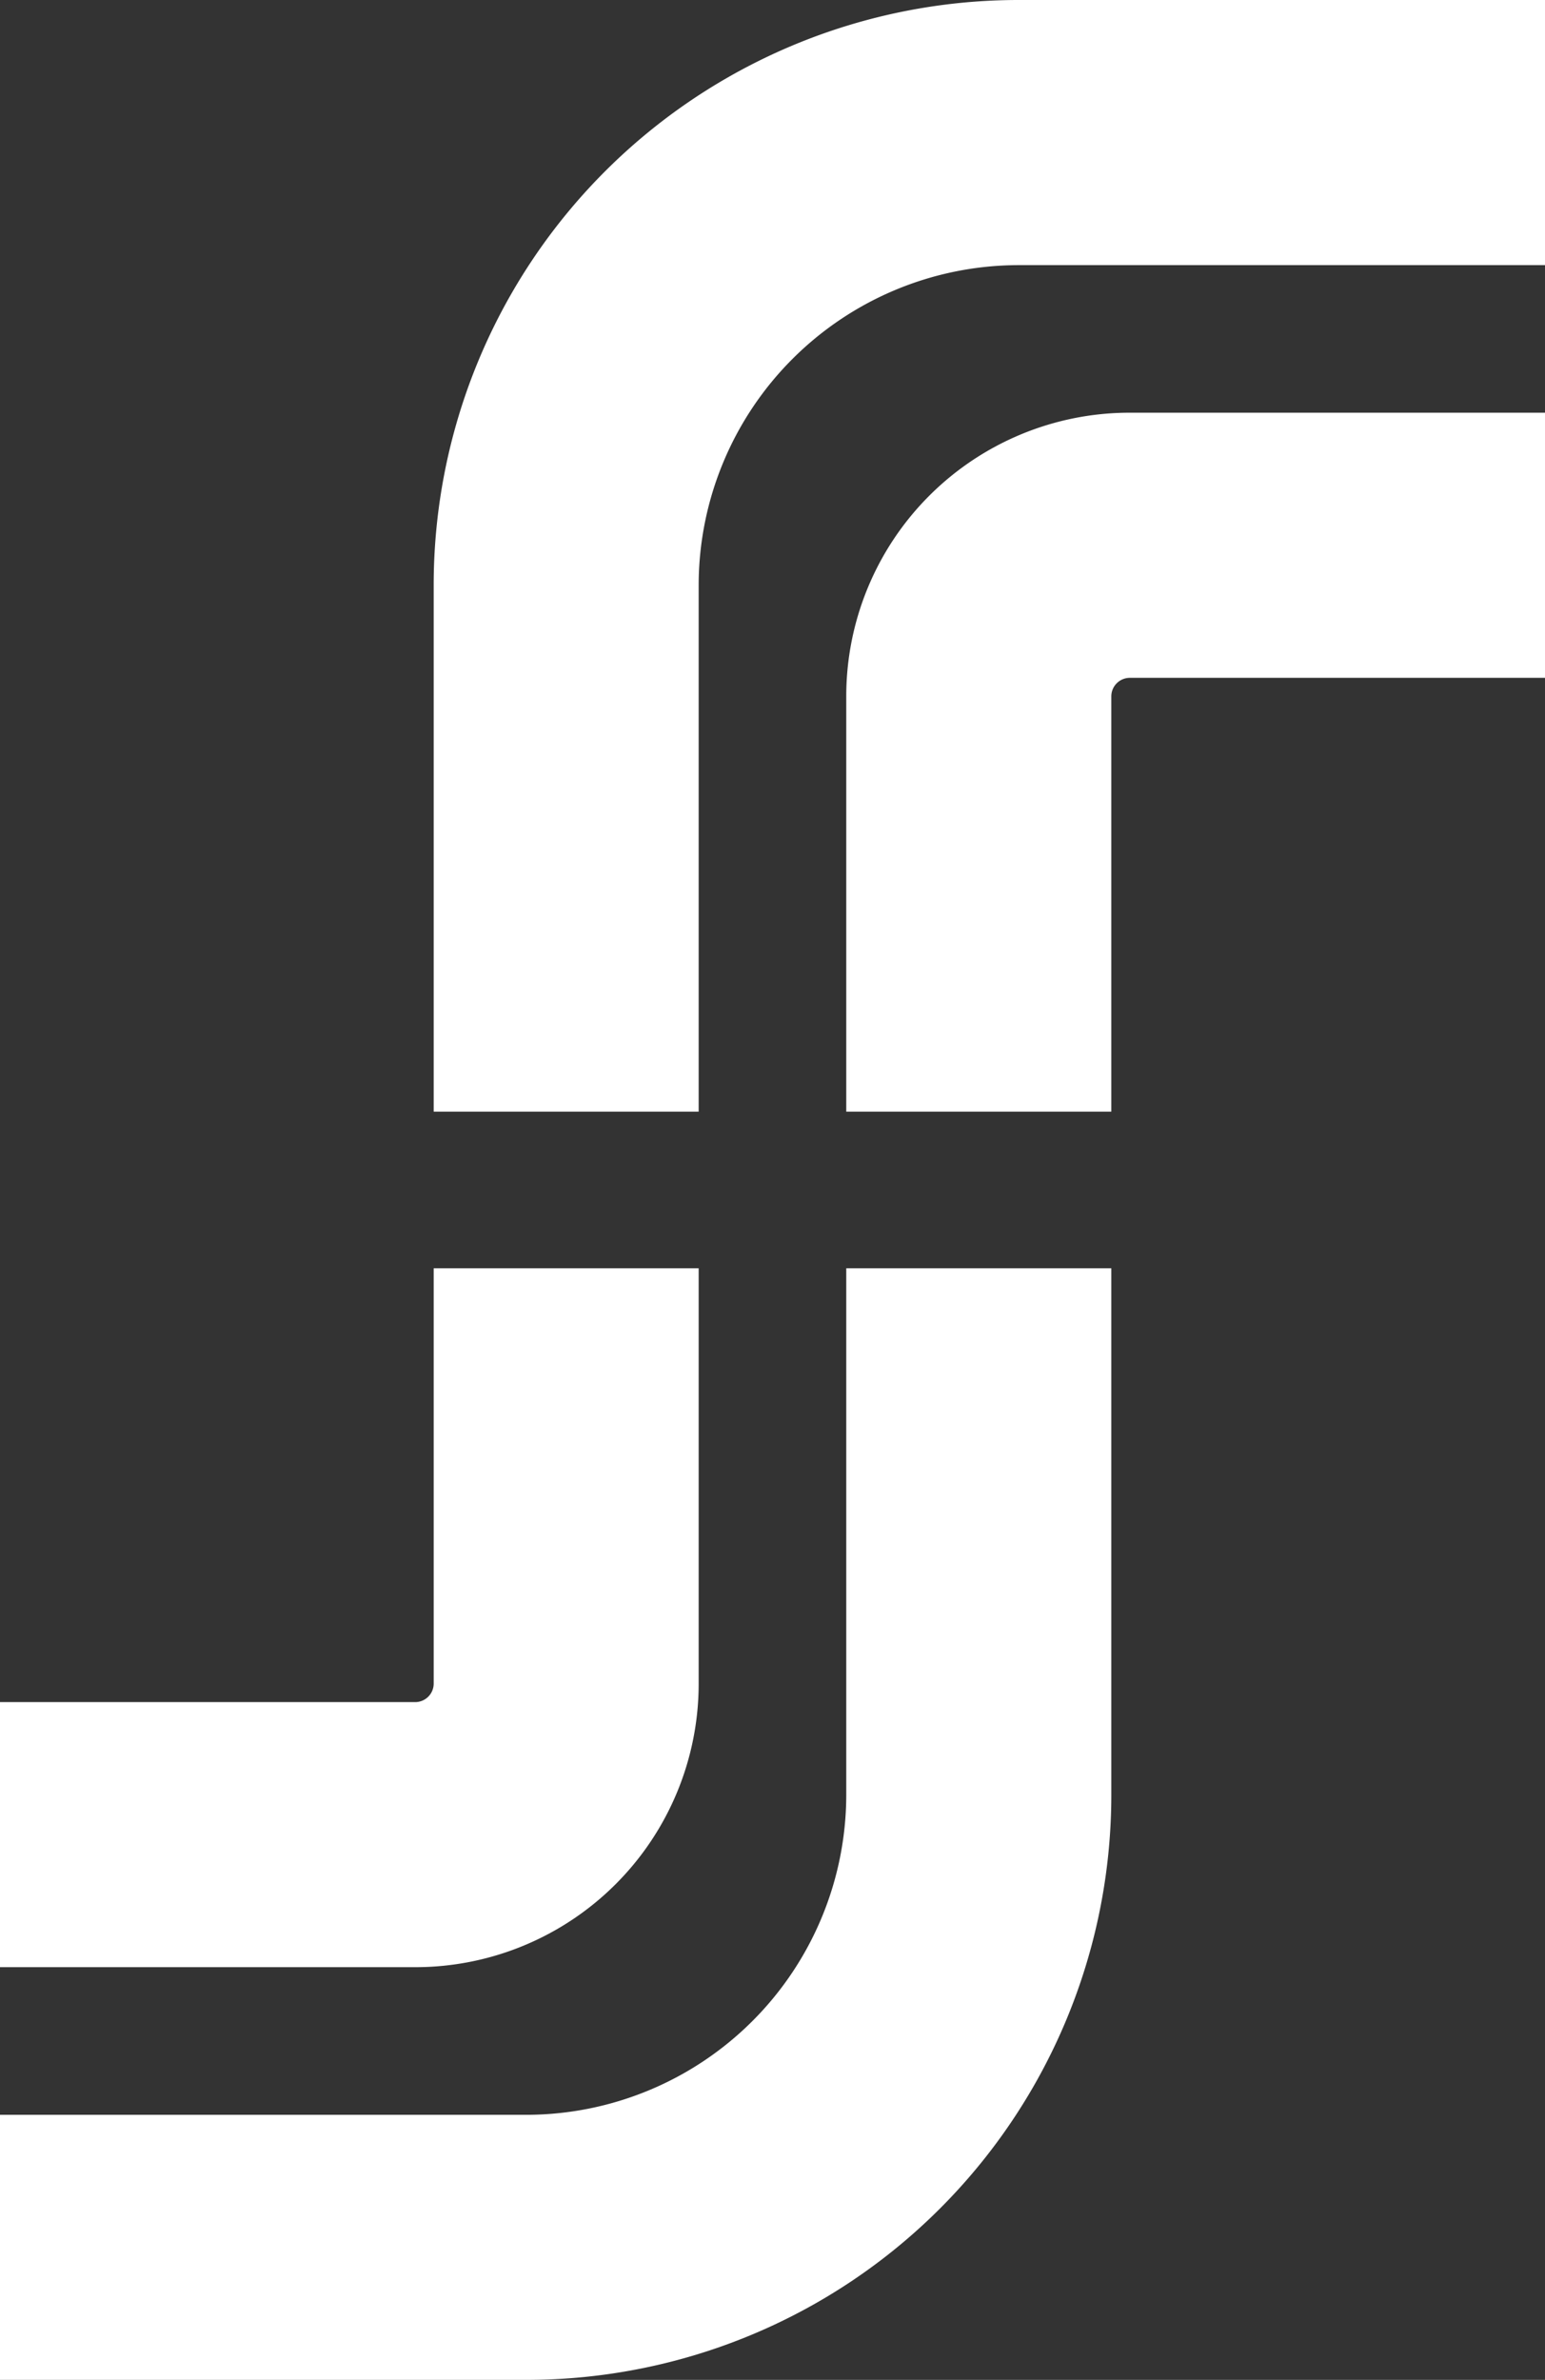
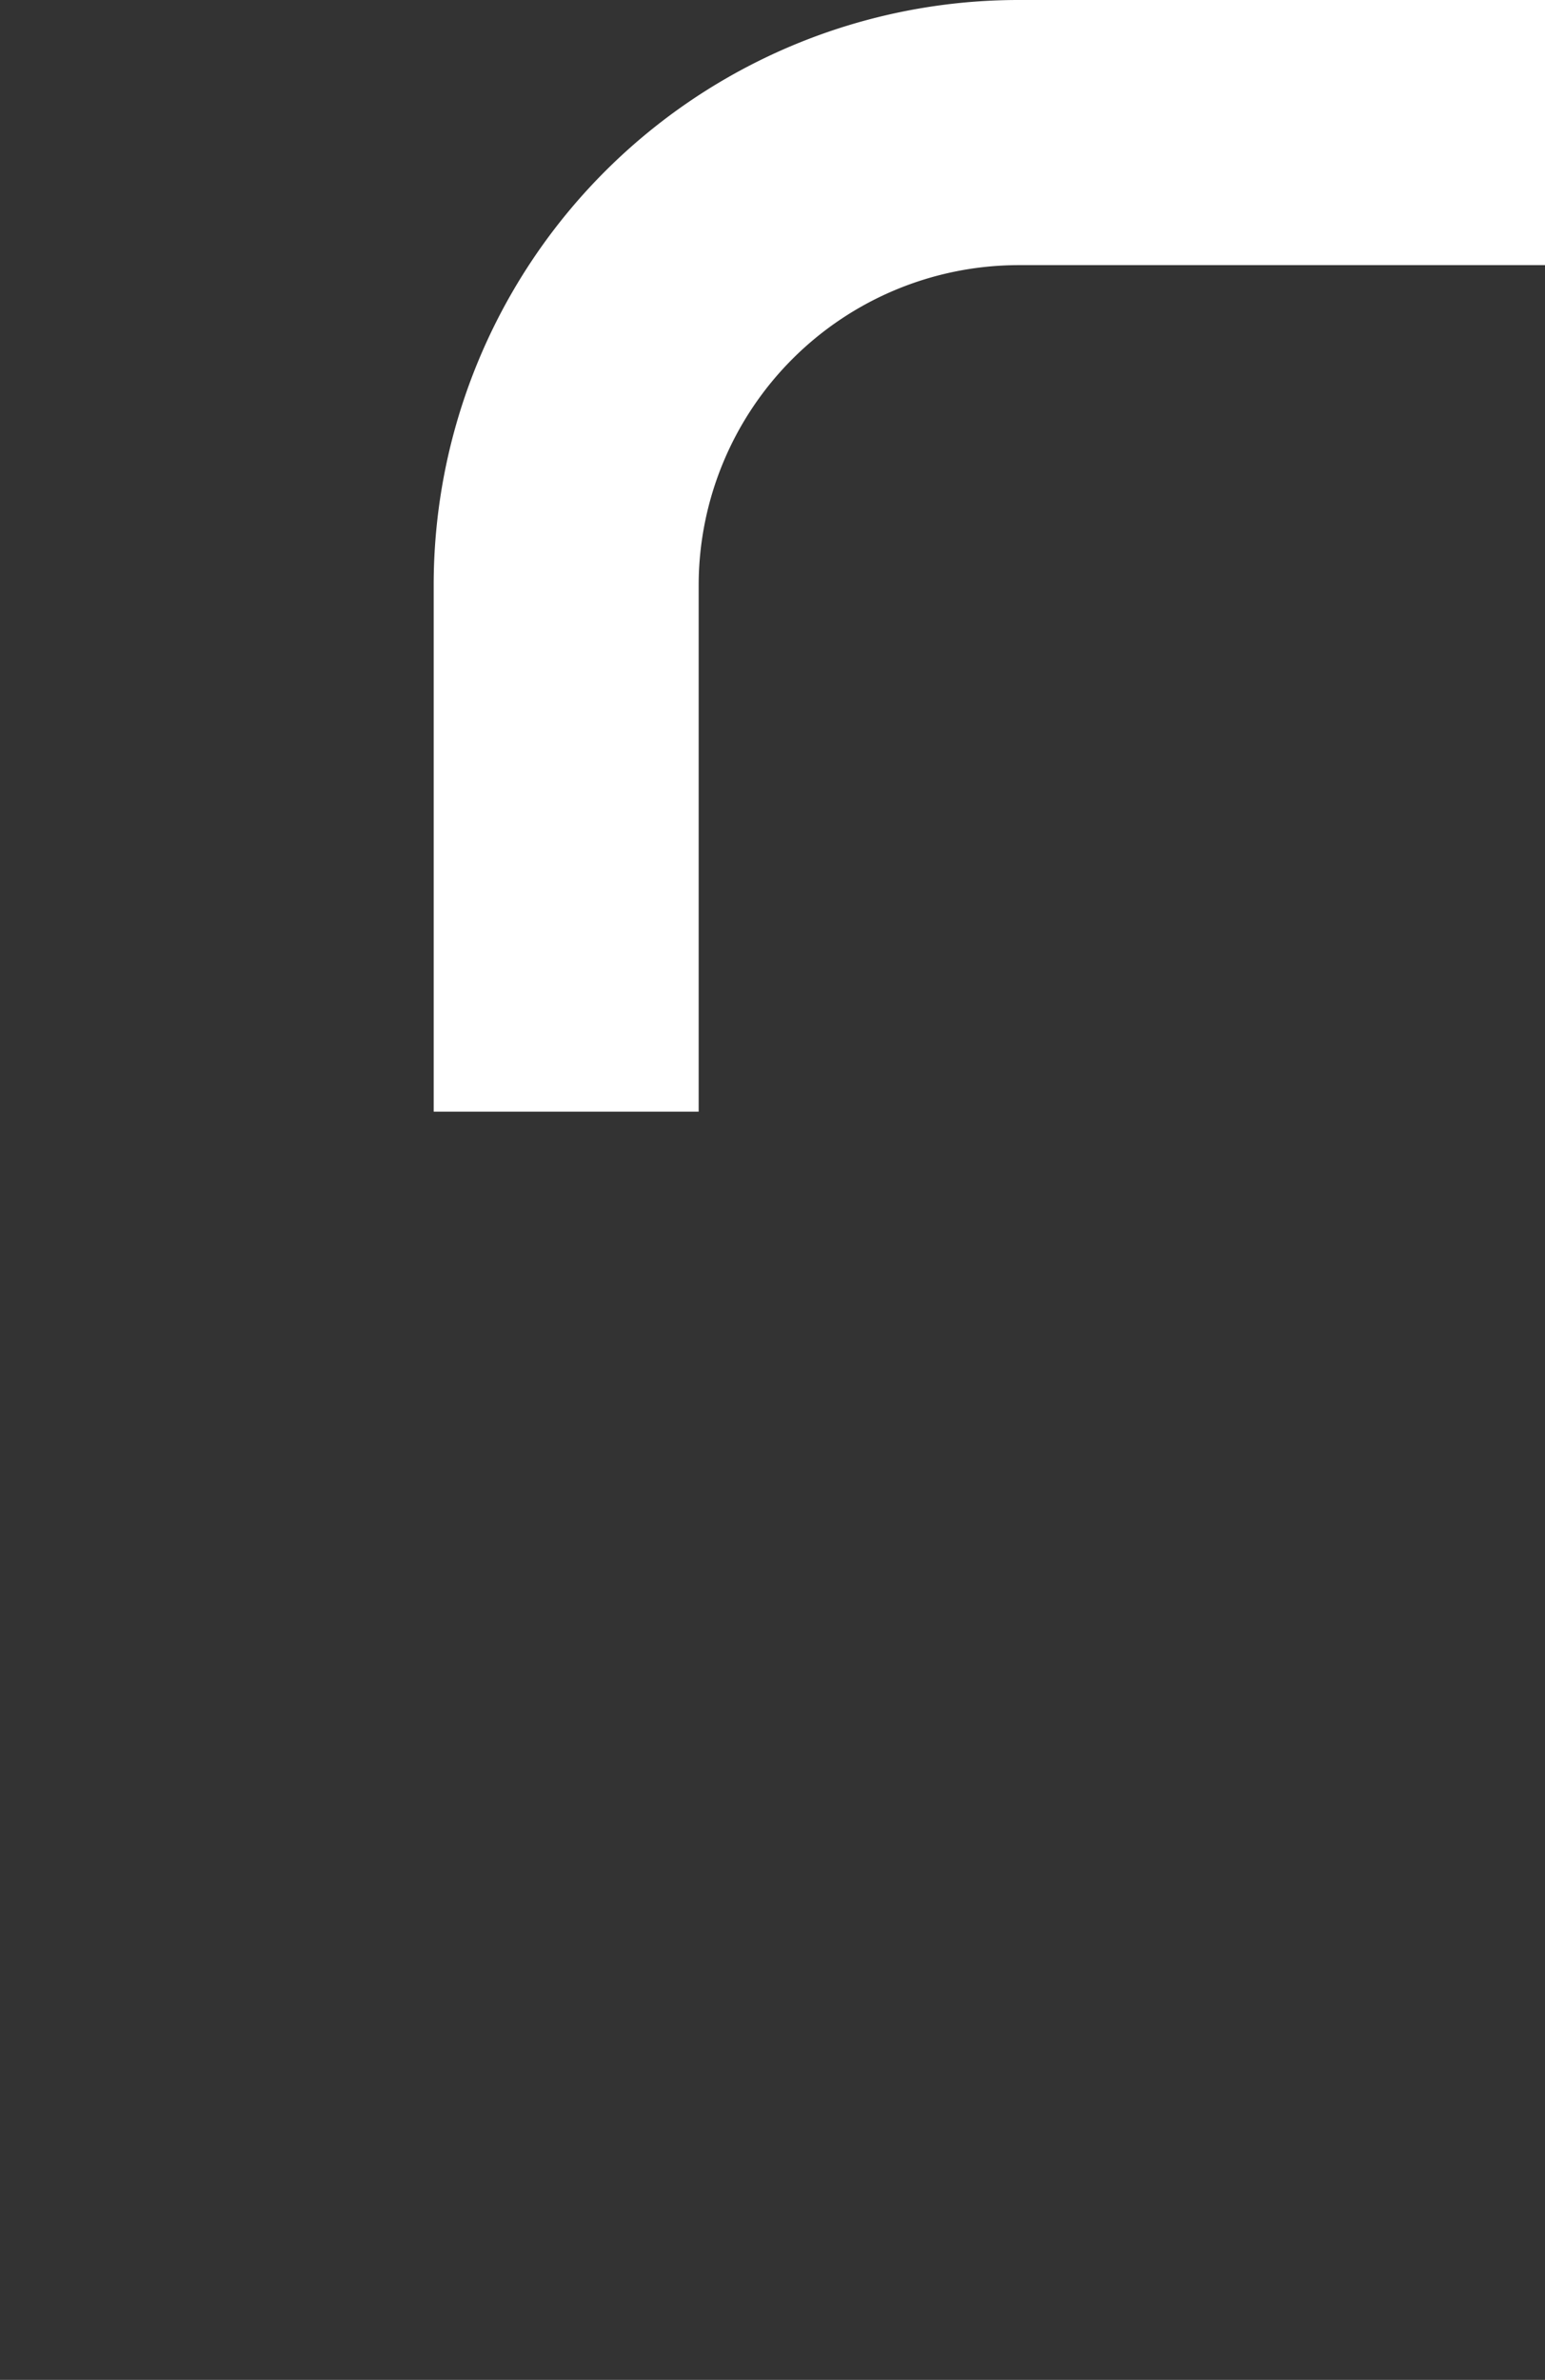
<svg xmlns="http://www.w3.org/2000/svg" viewBox="0 0 212.29 326.91">
  <rect x="0" y="0" width="212.29" height="326.91" fill="#333333" stroke="none" />
  <defs>
    <style>.cls-1{fill:#ffffff;}</style>
  </defs>
  <title>icon</title>
  <g id="Layer_2" data-name="Layer 2">
    <g id="hero">
      <path class="cls-1" d="M96,152.7H59.59V80.28A80.37,80.37,0,0,1,139.87,0h72.42V36.42H139.87A44,44,0,0,0,96,80.28Z" />
-       <path class="cls-1" d="M152.7,152.7H116.28V95.59a38.94,38.94,0,0,1,38.9-38.9h57.11V93.11H155.18a2.55,2.55,0,0,0-2.48,2.48Z" />
-       <path class="cls-1" d="M72.42,326.91H0V290.5H72.42a44,44,0,0,0,43.86-43.87V174.22H152.7v72.41A80.37,80.37,0,0,1,72.42,326.91Z" />
-       <path class="cls-1" d="M57.11,270.22H0V233.81H57.11a2.55,2.55,0,0,0,2.48-2.49v-57.1H96v57.1A38.94,38.94,0,0,1,57.11,270.22Z" />
    </g>
  </g>
</svg>